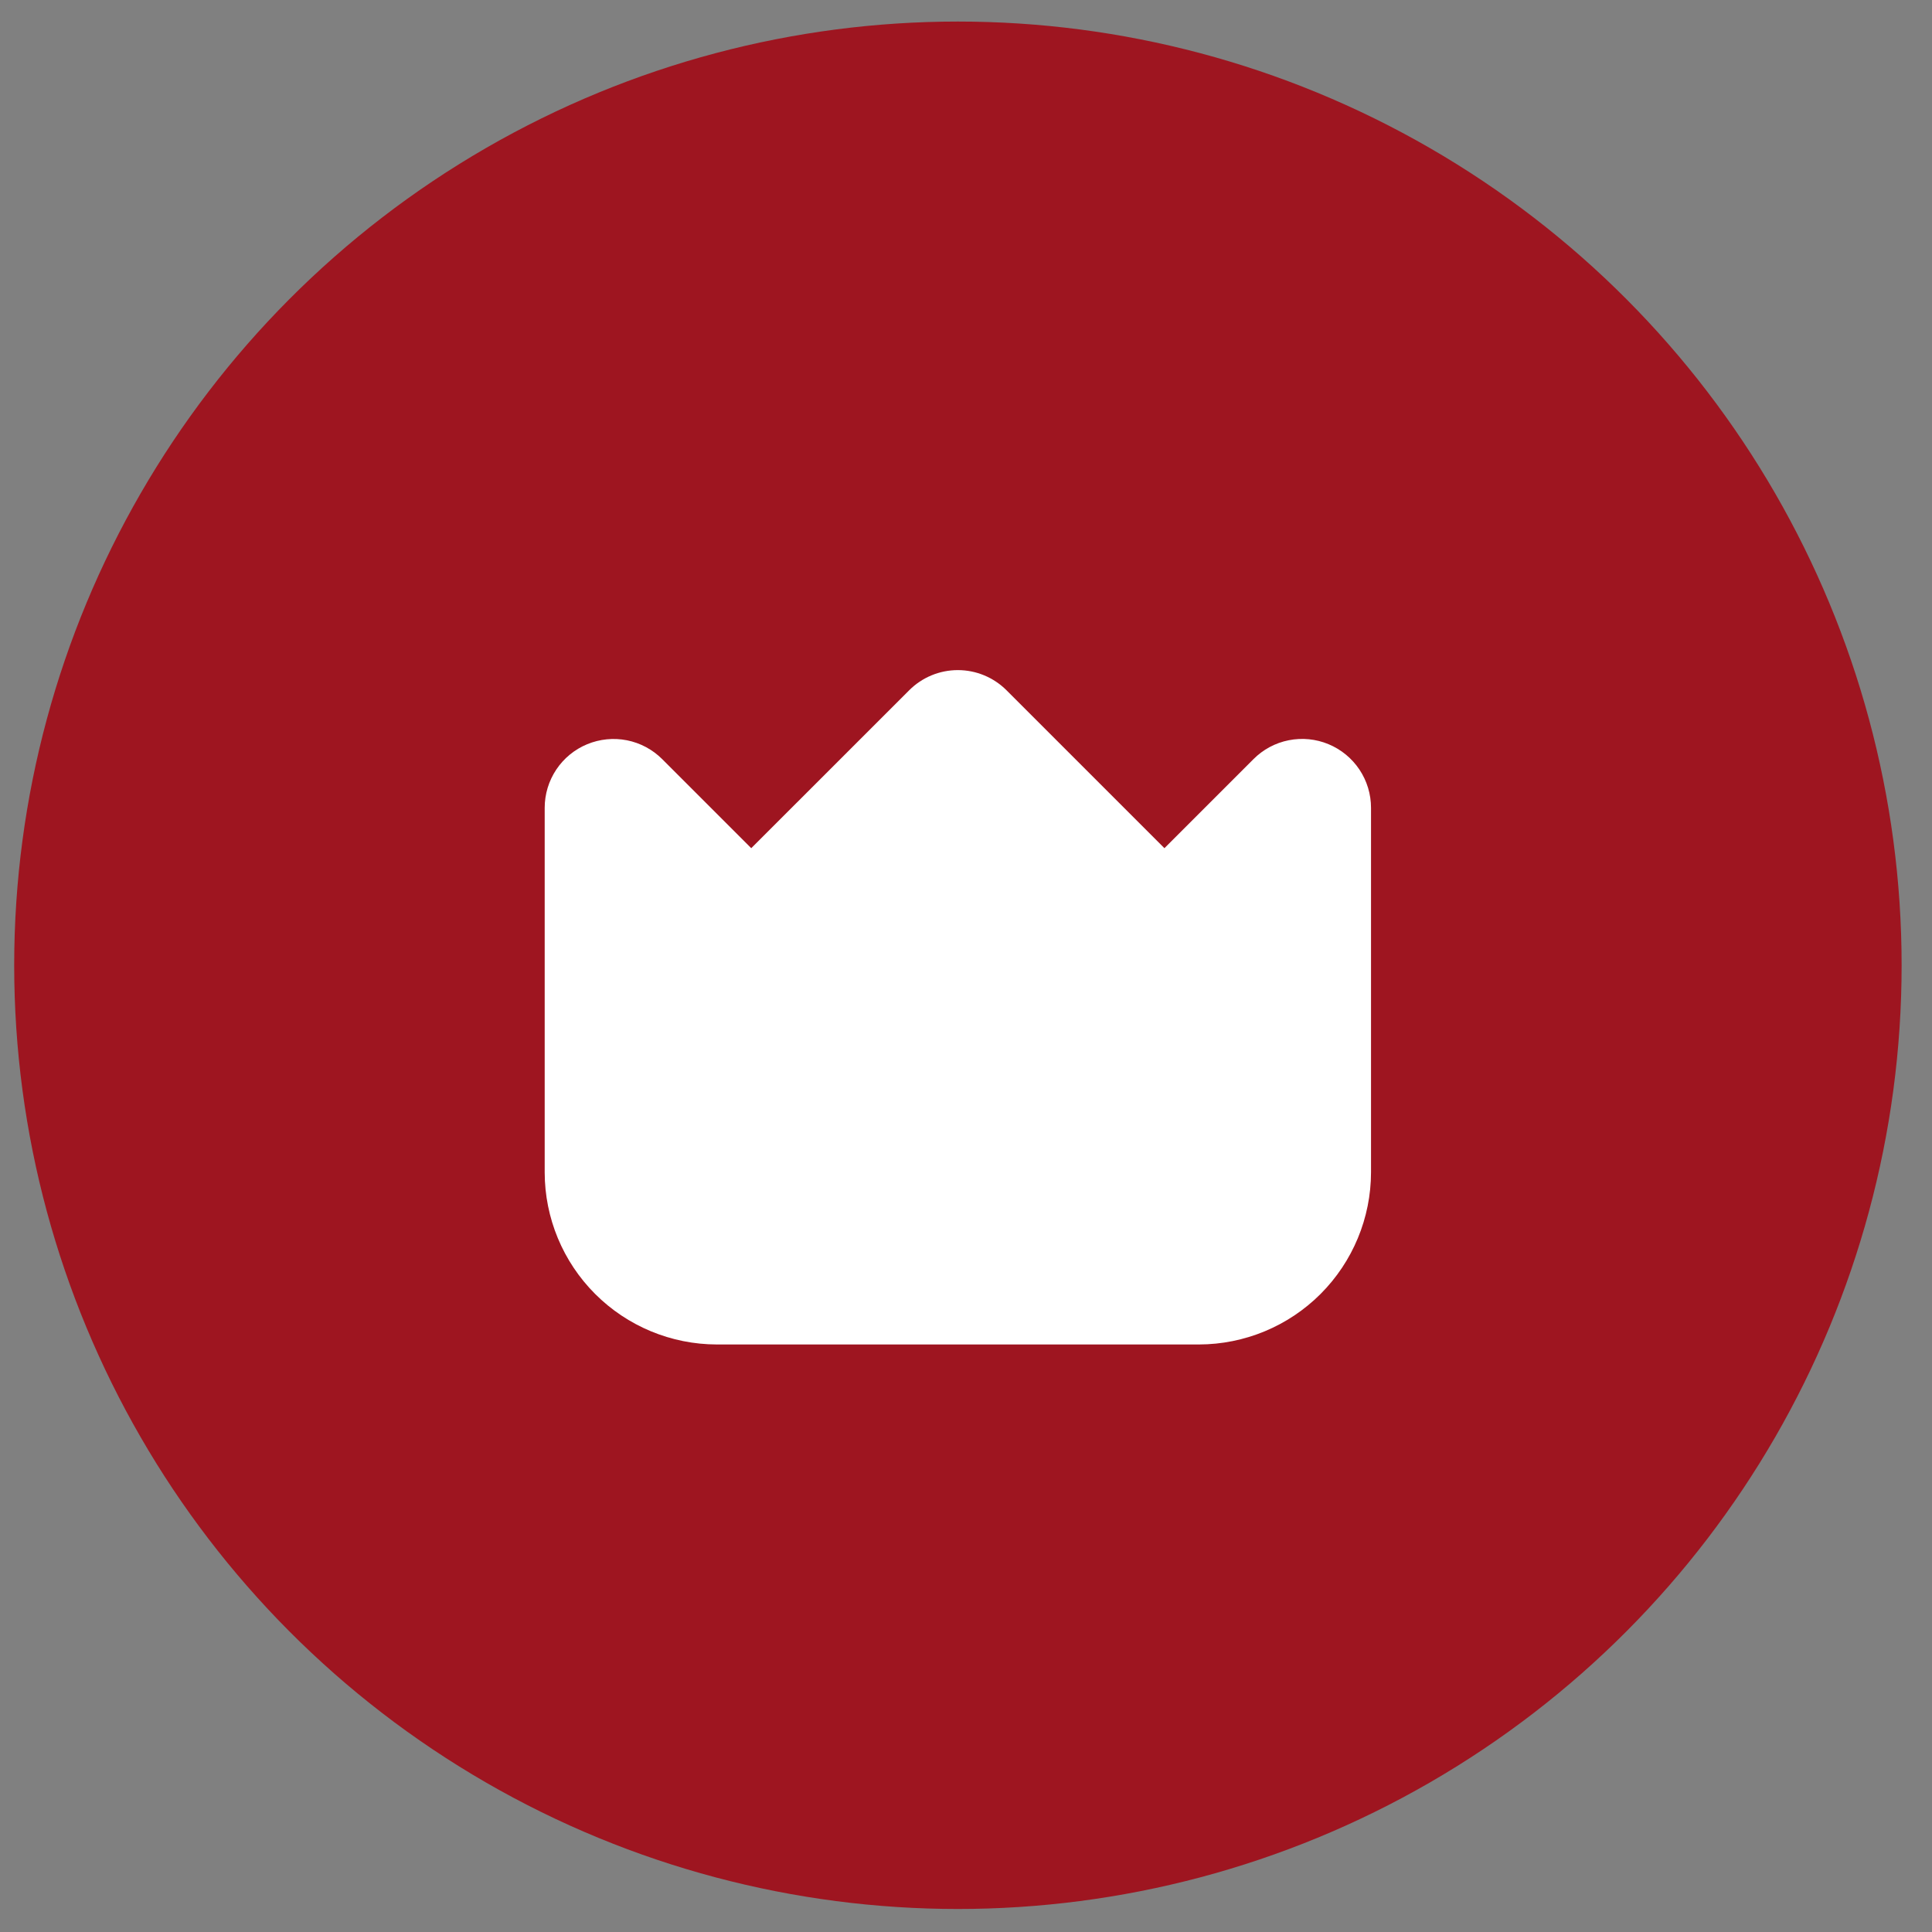
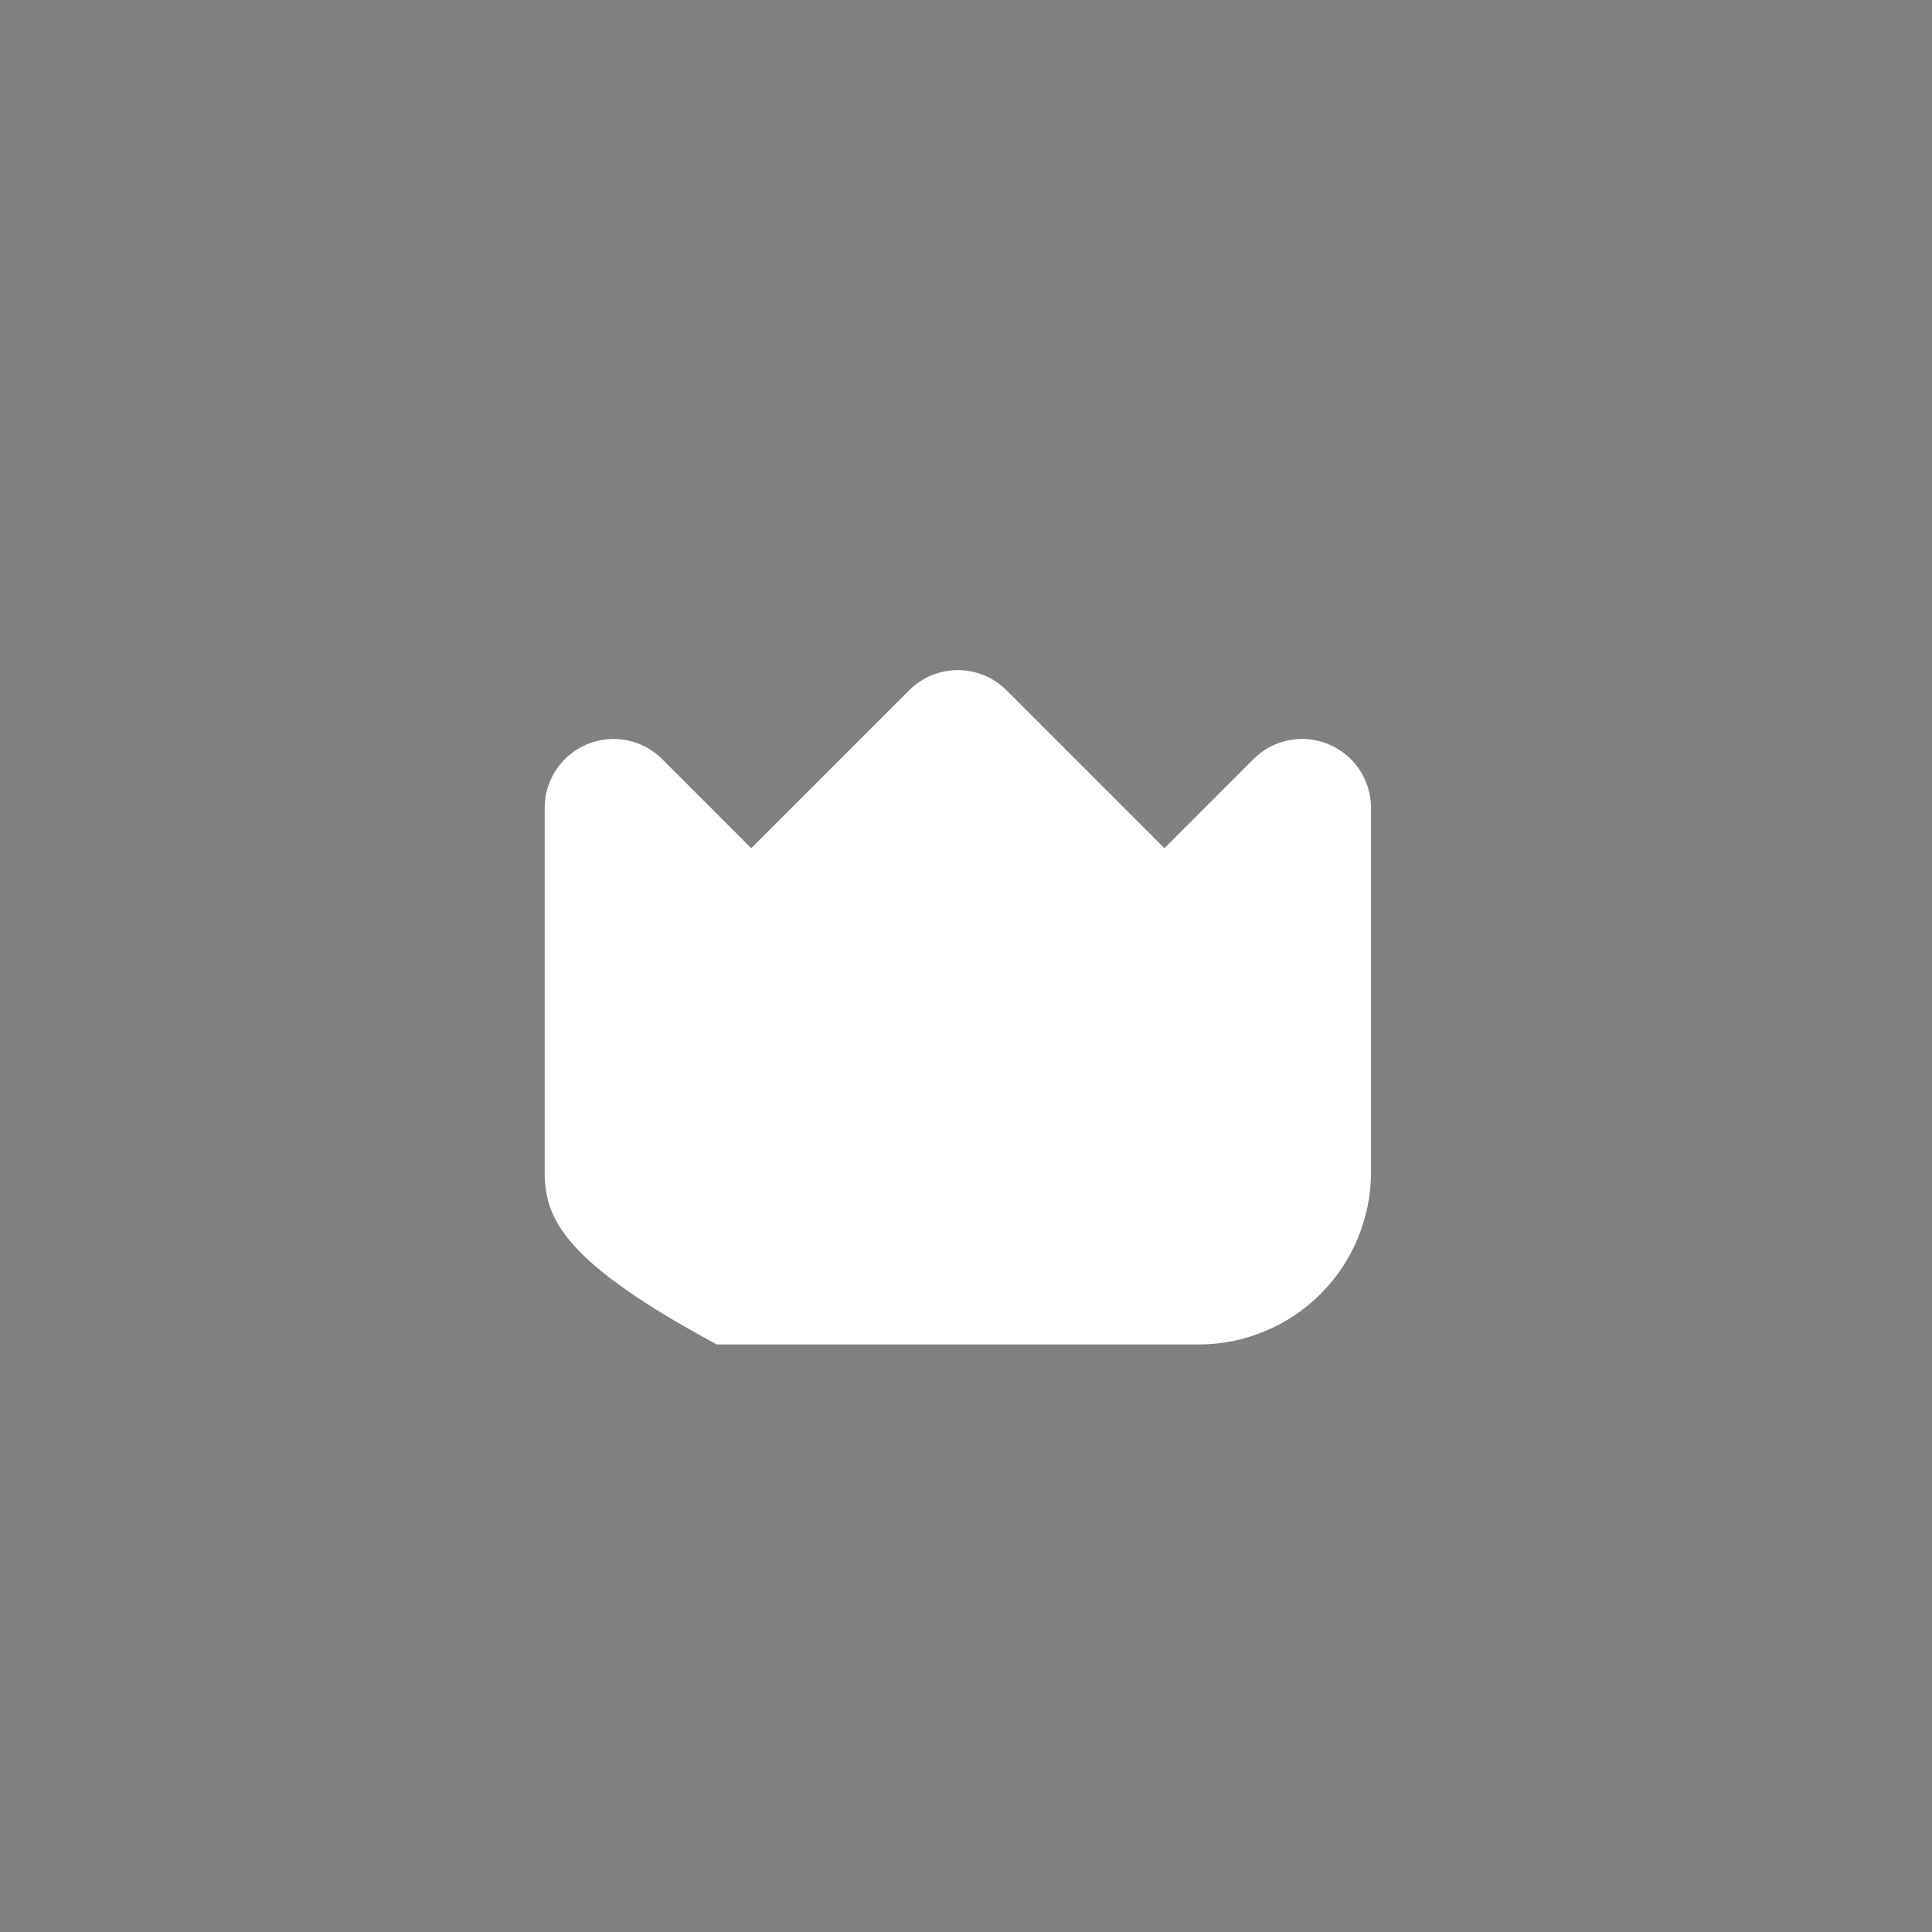
<svg xmlns="http://www.w3.org/2000/svg" width="58" height="58" viewBox="0 0 58 58" fill="none">
  <rect x="0" y="0" width="58" height="58" fill="#808080" stroke="none" />
-   <circle cx="28.757" cy="28.978" r="28.331" fill="#9E1520" />
-   <path d="M38.688 22.223C39.09 22.143 39.506 22.184 39.883 22.341C40.261 22.498 40.584 22.763 40.811 23.103C41.038 23.443 41.159 23.843 41.159 24.252V35.194C41.157 36.564 40.612 37.877 39.644 38.846C38.675 39.815 37.361 40.36 35.991 40.362H21.52C20.15 40.36 18.836 39.815 17.867 38.846C16.898 37.877 16.353 36.564 16.352 35.194V24.252C16.352 23.843 16.473 23.443 16.7 23.103C16.927 22.763 17.25 22.498 17.628 22.342C18.006 22.186 18.421 22.145 18.822 22.224C19.223 22.304 19.591 22.501 19.88 22.79L22.553 25.463L27.294 20.723C27.681 20.335 28.207 20.117 28.755 20.117C29.303 20.117 29.829 20.335 30.217 20.723L34.957 25.463L37.63 22.79C37.919 22.5 38.287 22.302 38.688 22.223Z" fill="white" />
+   <path d="M38.688 22.223C39.09 22.143 39.506 22.184 39.883 22.341C40.261 22.498 40.584 22.763 40.811 23.103C41.038 23.443 41.159 23.843 41.159 24.252V35.194C41.157 36.564 40.612 37.877 39.644 38.846C38.675 39.815 37.361 40.36 35.991 40.362H21.52C16.898 37.877 16.353 36.564 16.352 35.194V24.252C16.352 23.843 16.473 23.443 16.7 23.103C16.927 22.763 17.25 22.498 17.628 22.342C18.006 22.186 18.421 22.145 18.822 22.224C19.223 22.304 19.591 22.501 19.88 22.79L22.553 25.463L27.294 20.723C27.681 20.335 28.207 20.117 28.755 20.117C29.303 20.117 29.829 20.335 30.217 20.723L34.957 25.463L37.63 22.79C37.919 22.5 38.287 22.302 38.688 22.223Z" fill="white" />
</svg>